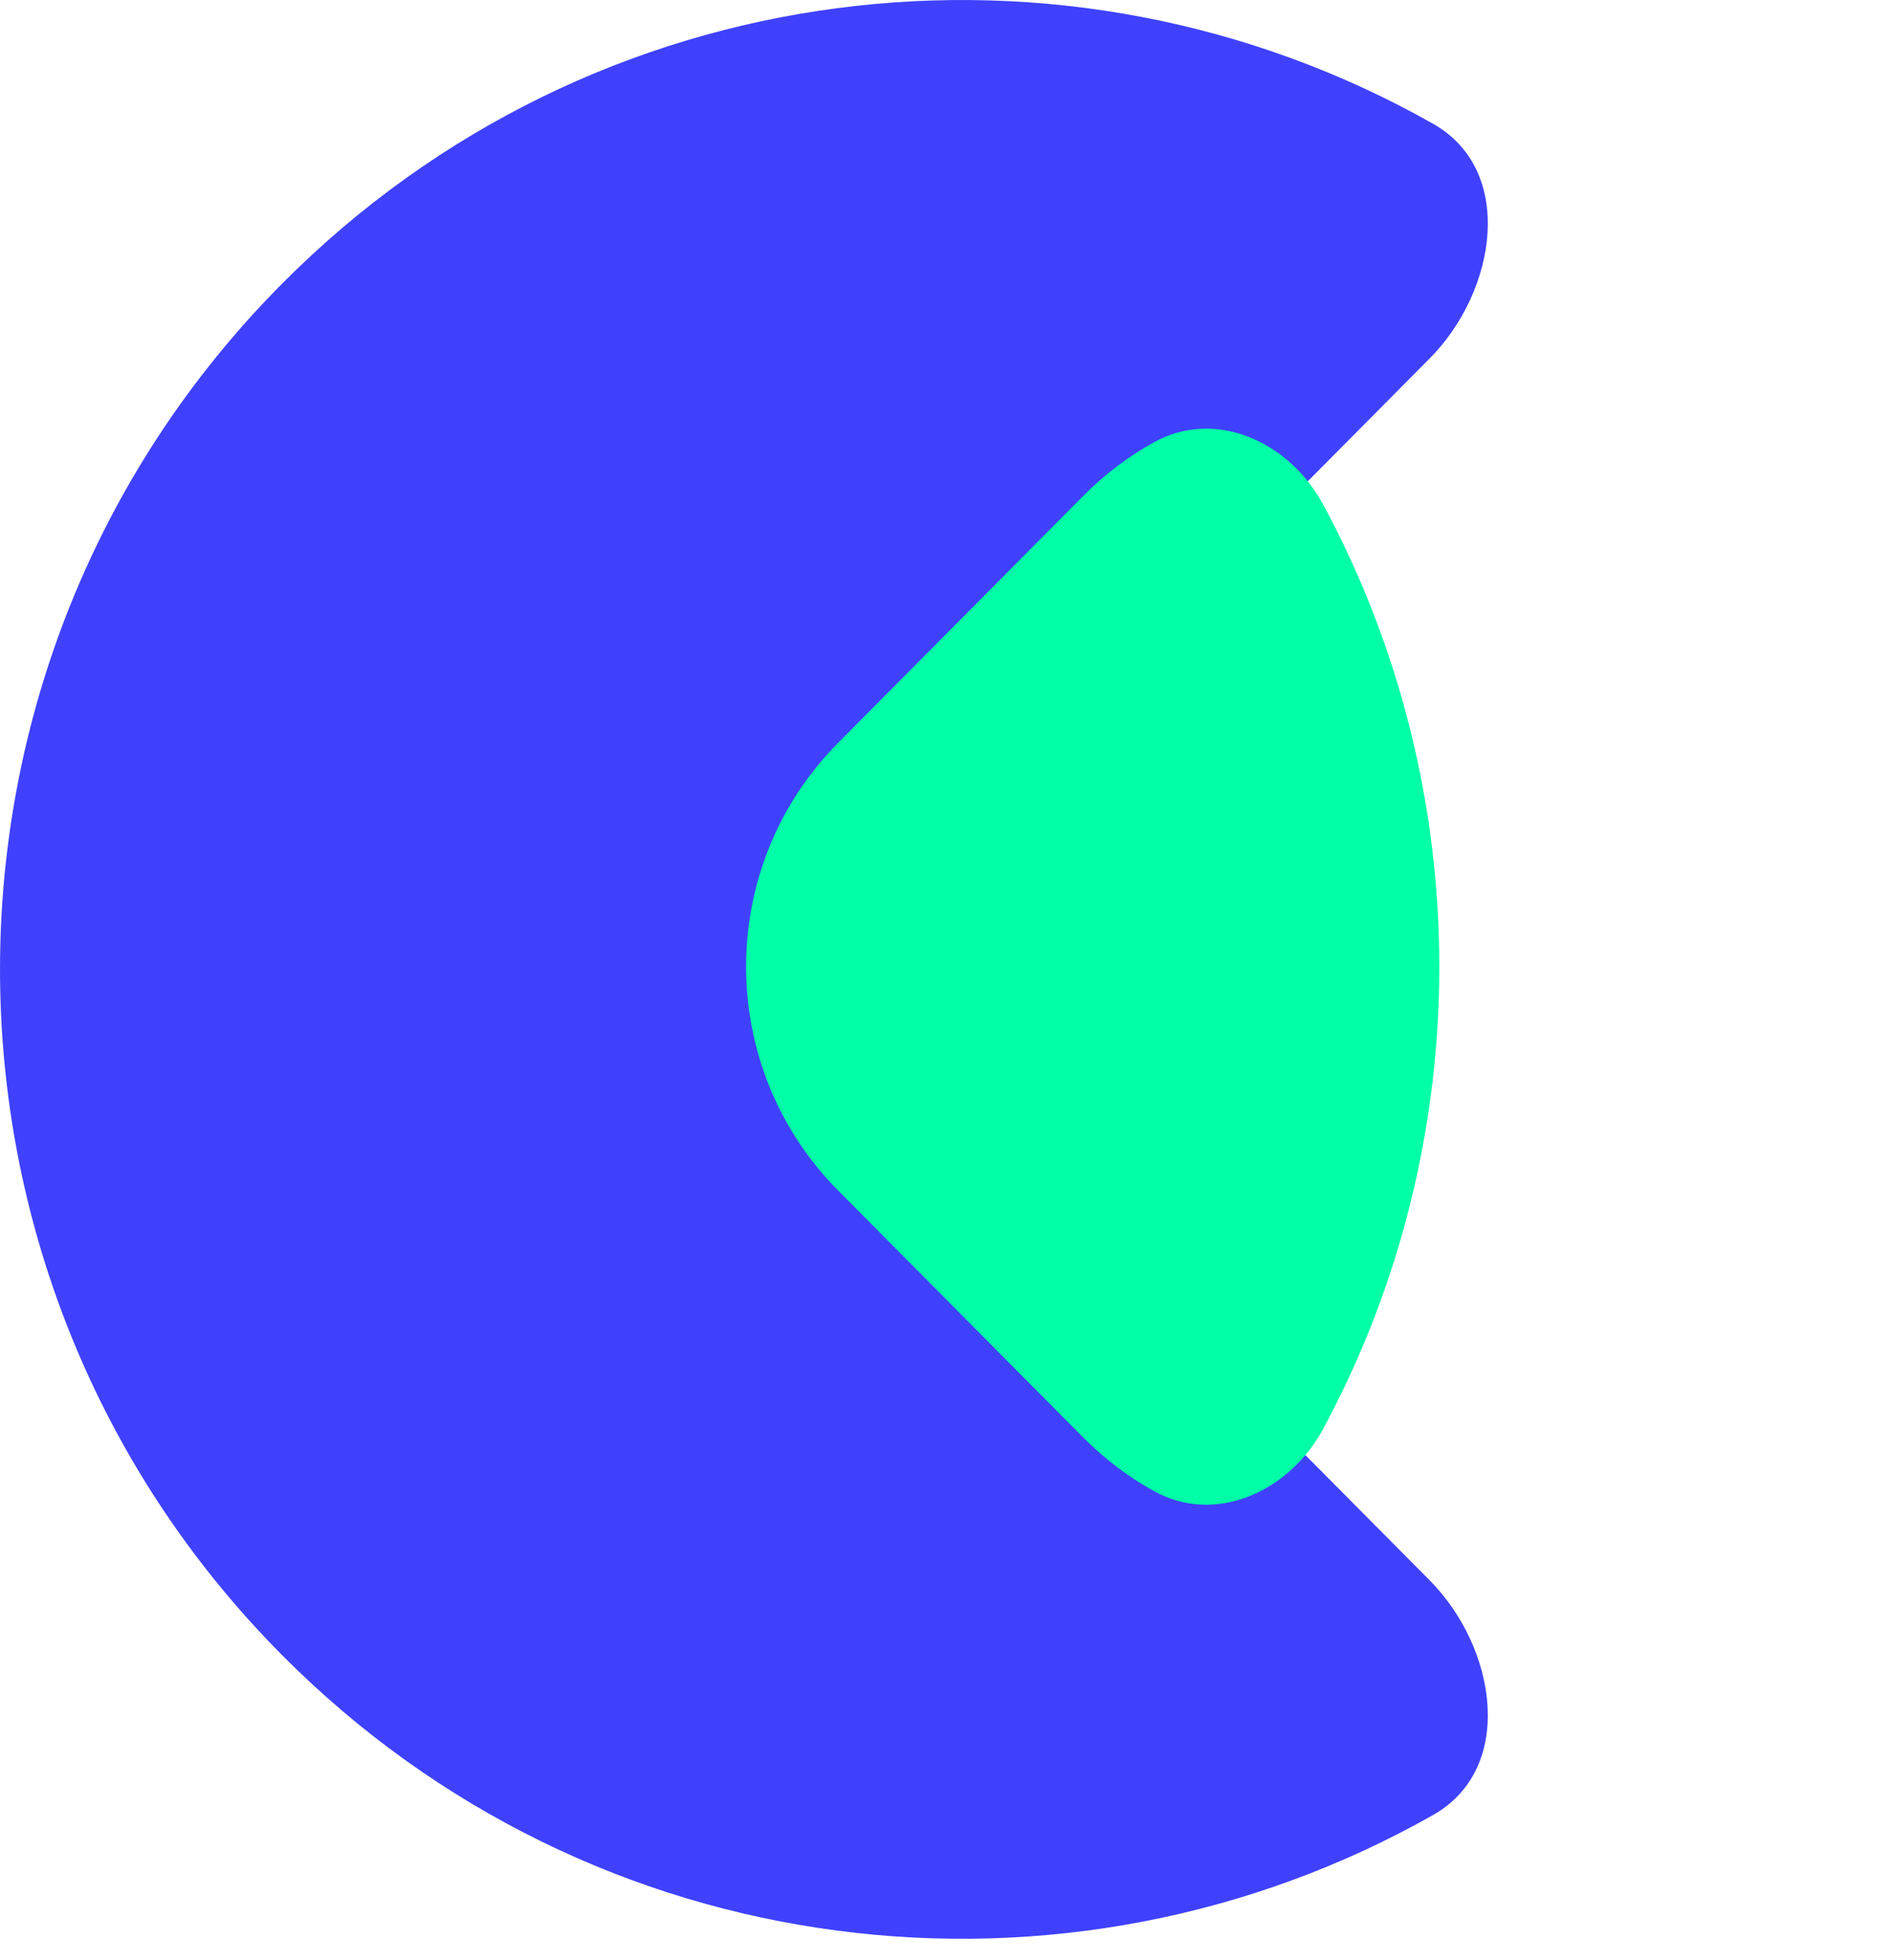
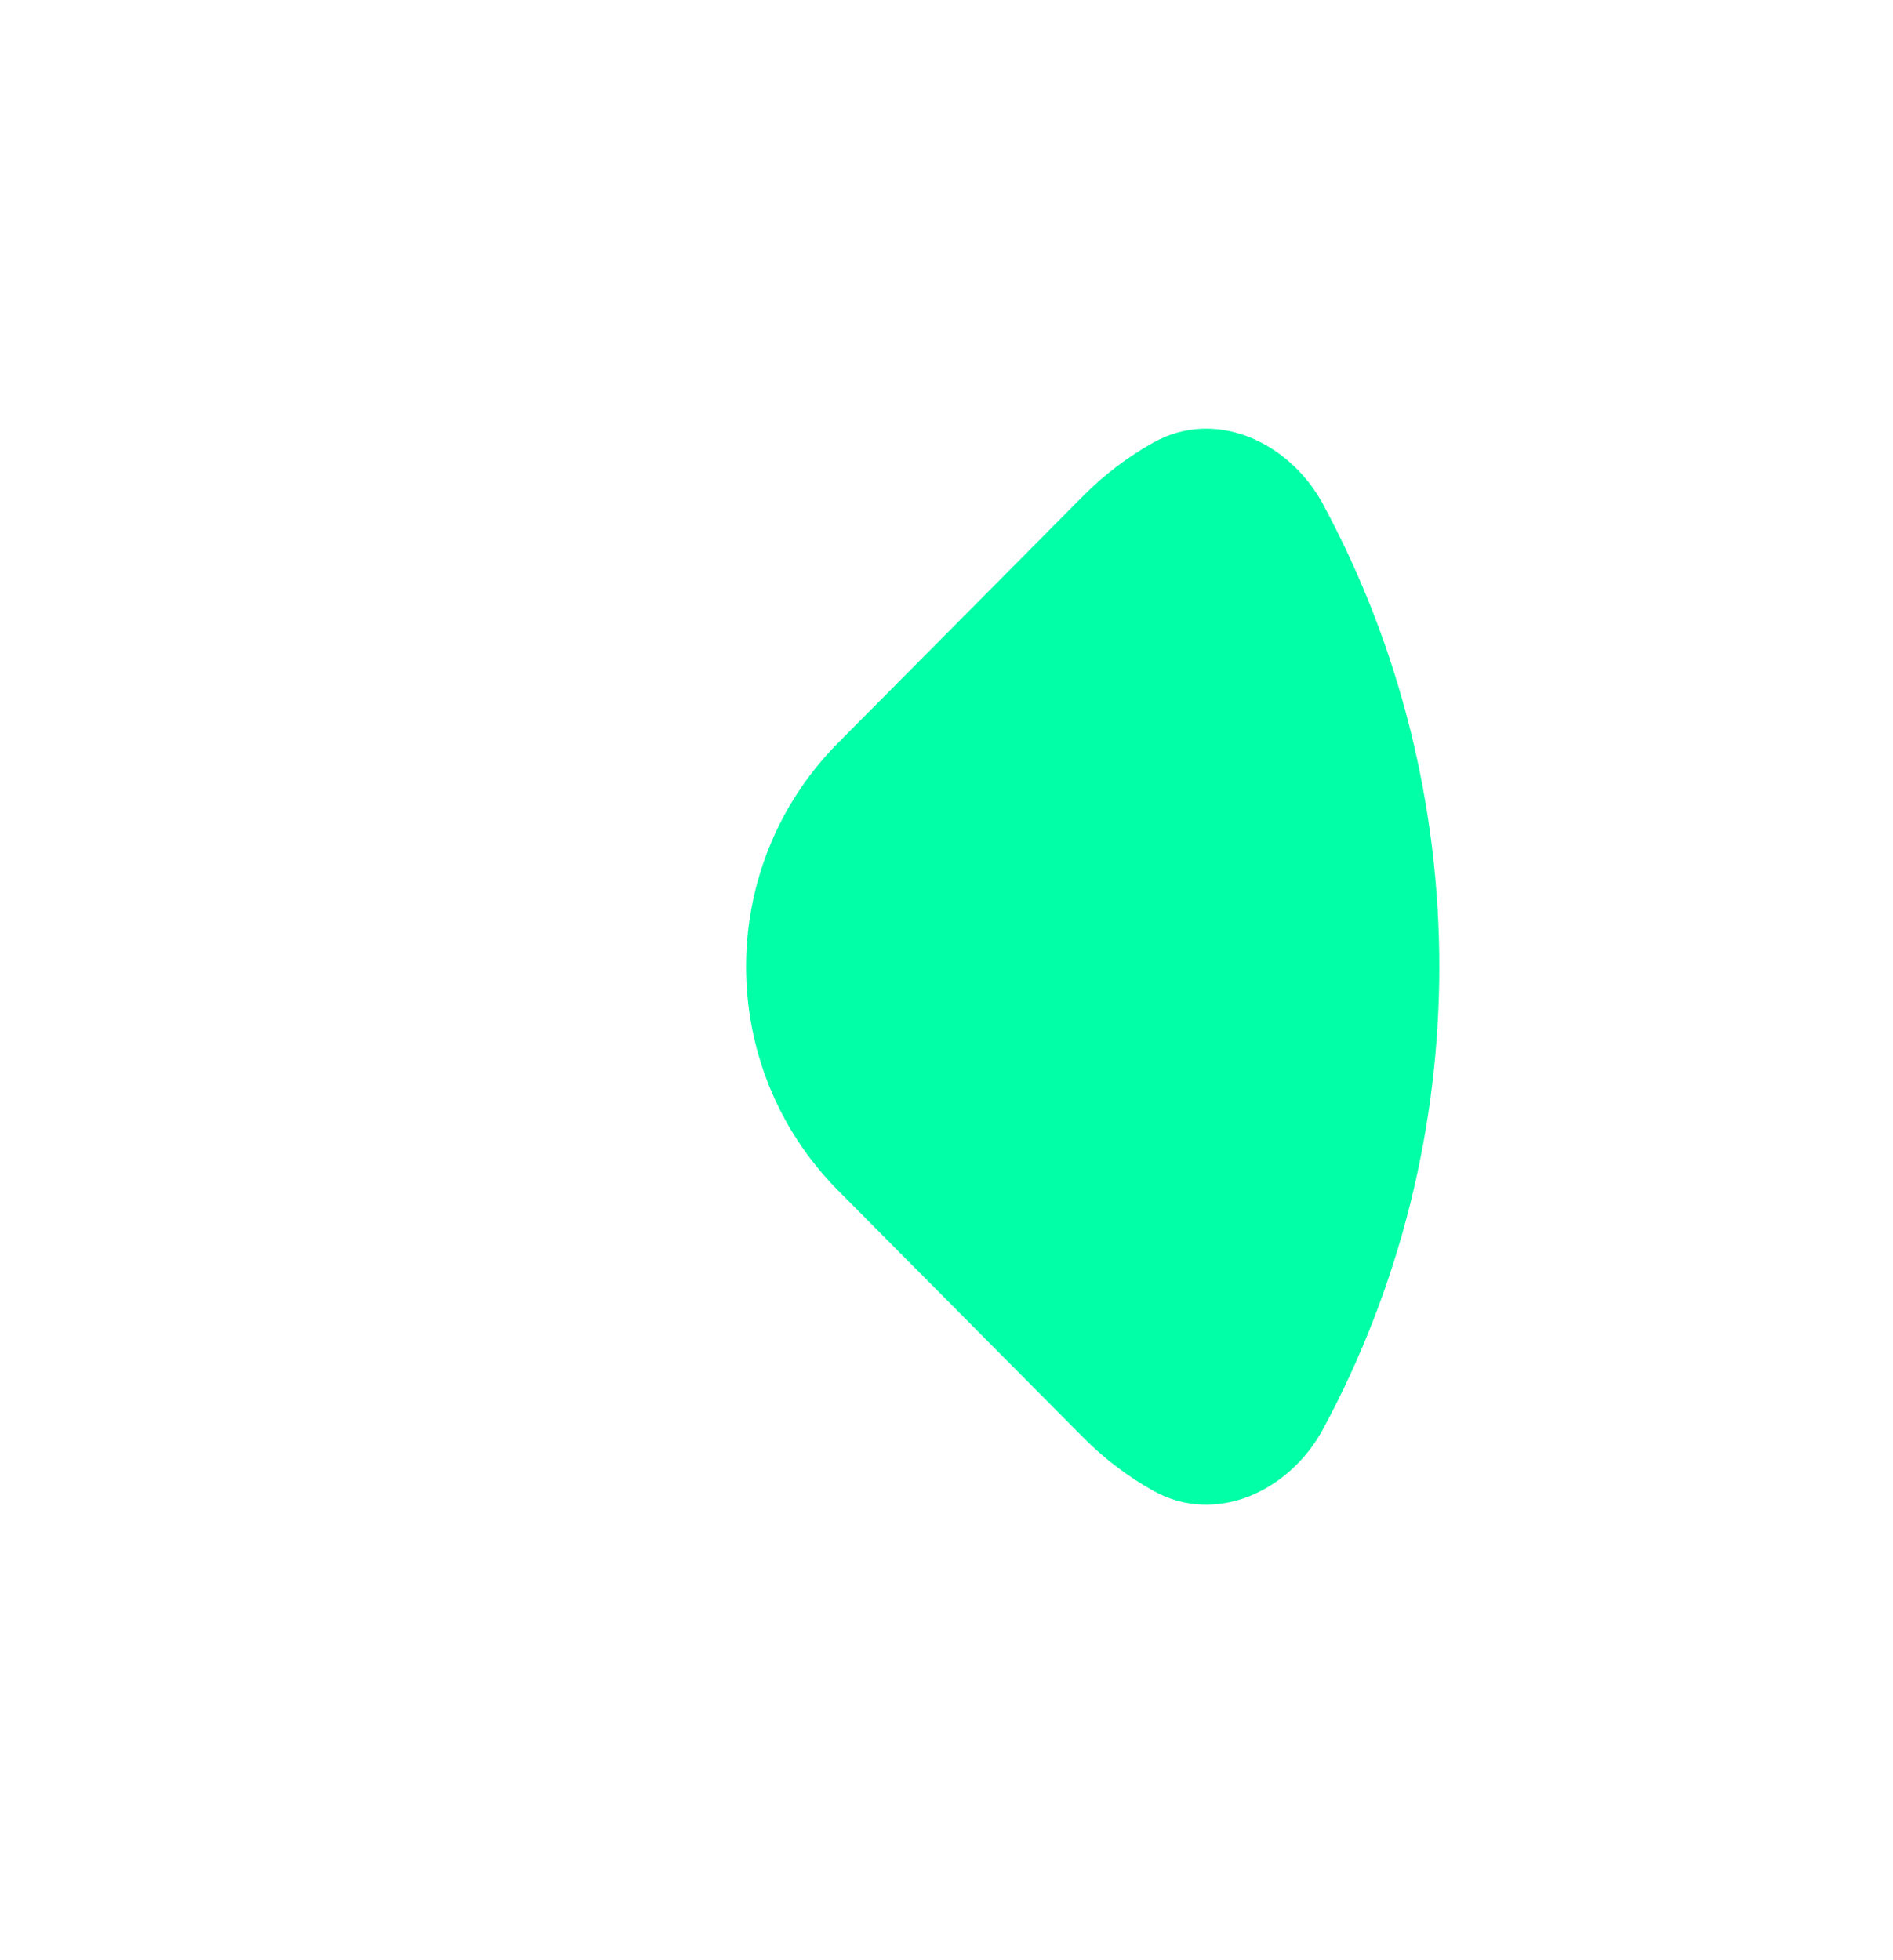
<svg xmlns="http://www.w3.org/2000/svg" width="28" height="29" viewBox="0 0 28 29" fill="none">
-   <path d="M21.195 1.83C22.42 2.523 22.139 4.303 21.146 5.304L17.517 8.961C14.568 11.932 14.568 16.75 17.517 19.722L21.146 23.379C22.139 24.38 22.42 26.16 21.195 26.853C15.773 29.921 8.781 29.131 4.168 24.482C-1.389 18.882 -1.389 9.801 4.168 4.201C8.781 -0.448 15.773 -1.238 21.195 1.83Z" fill="#3F41FE" />
  <path d="M17.063 6.546C17.979 6.035 19.071 6.535 19.571 7.463C21.862 11.715 21.862 16.888 19.571 21.14C19.071 22.067 17.979 22.568 17.063 22.057C16.691 21.85 16.341 21.587 16.025 21.269L12.397 17.613C10.582 15.784 10.582 12.819 12.397 10.99L16.025 7.334C16.341 7.016 16.691 6.753 17.063 6.546Z" fill="#00FFA6" />
</svg>